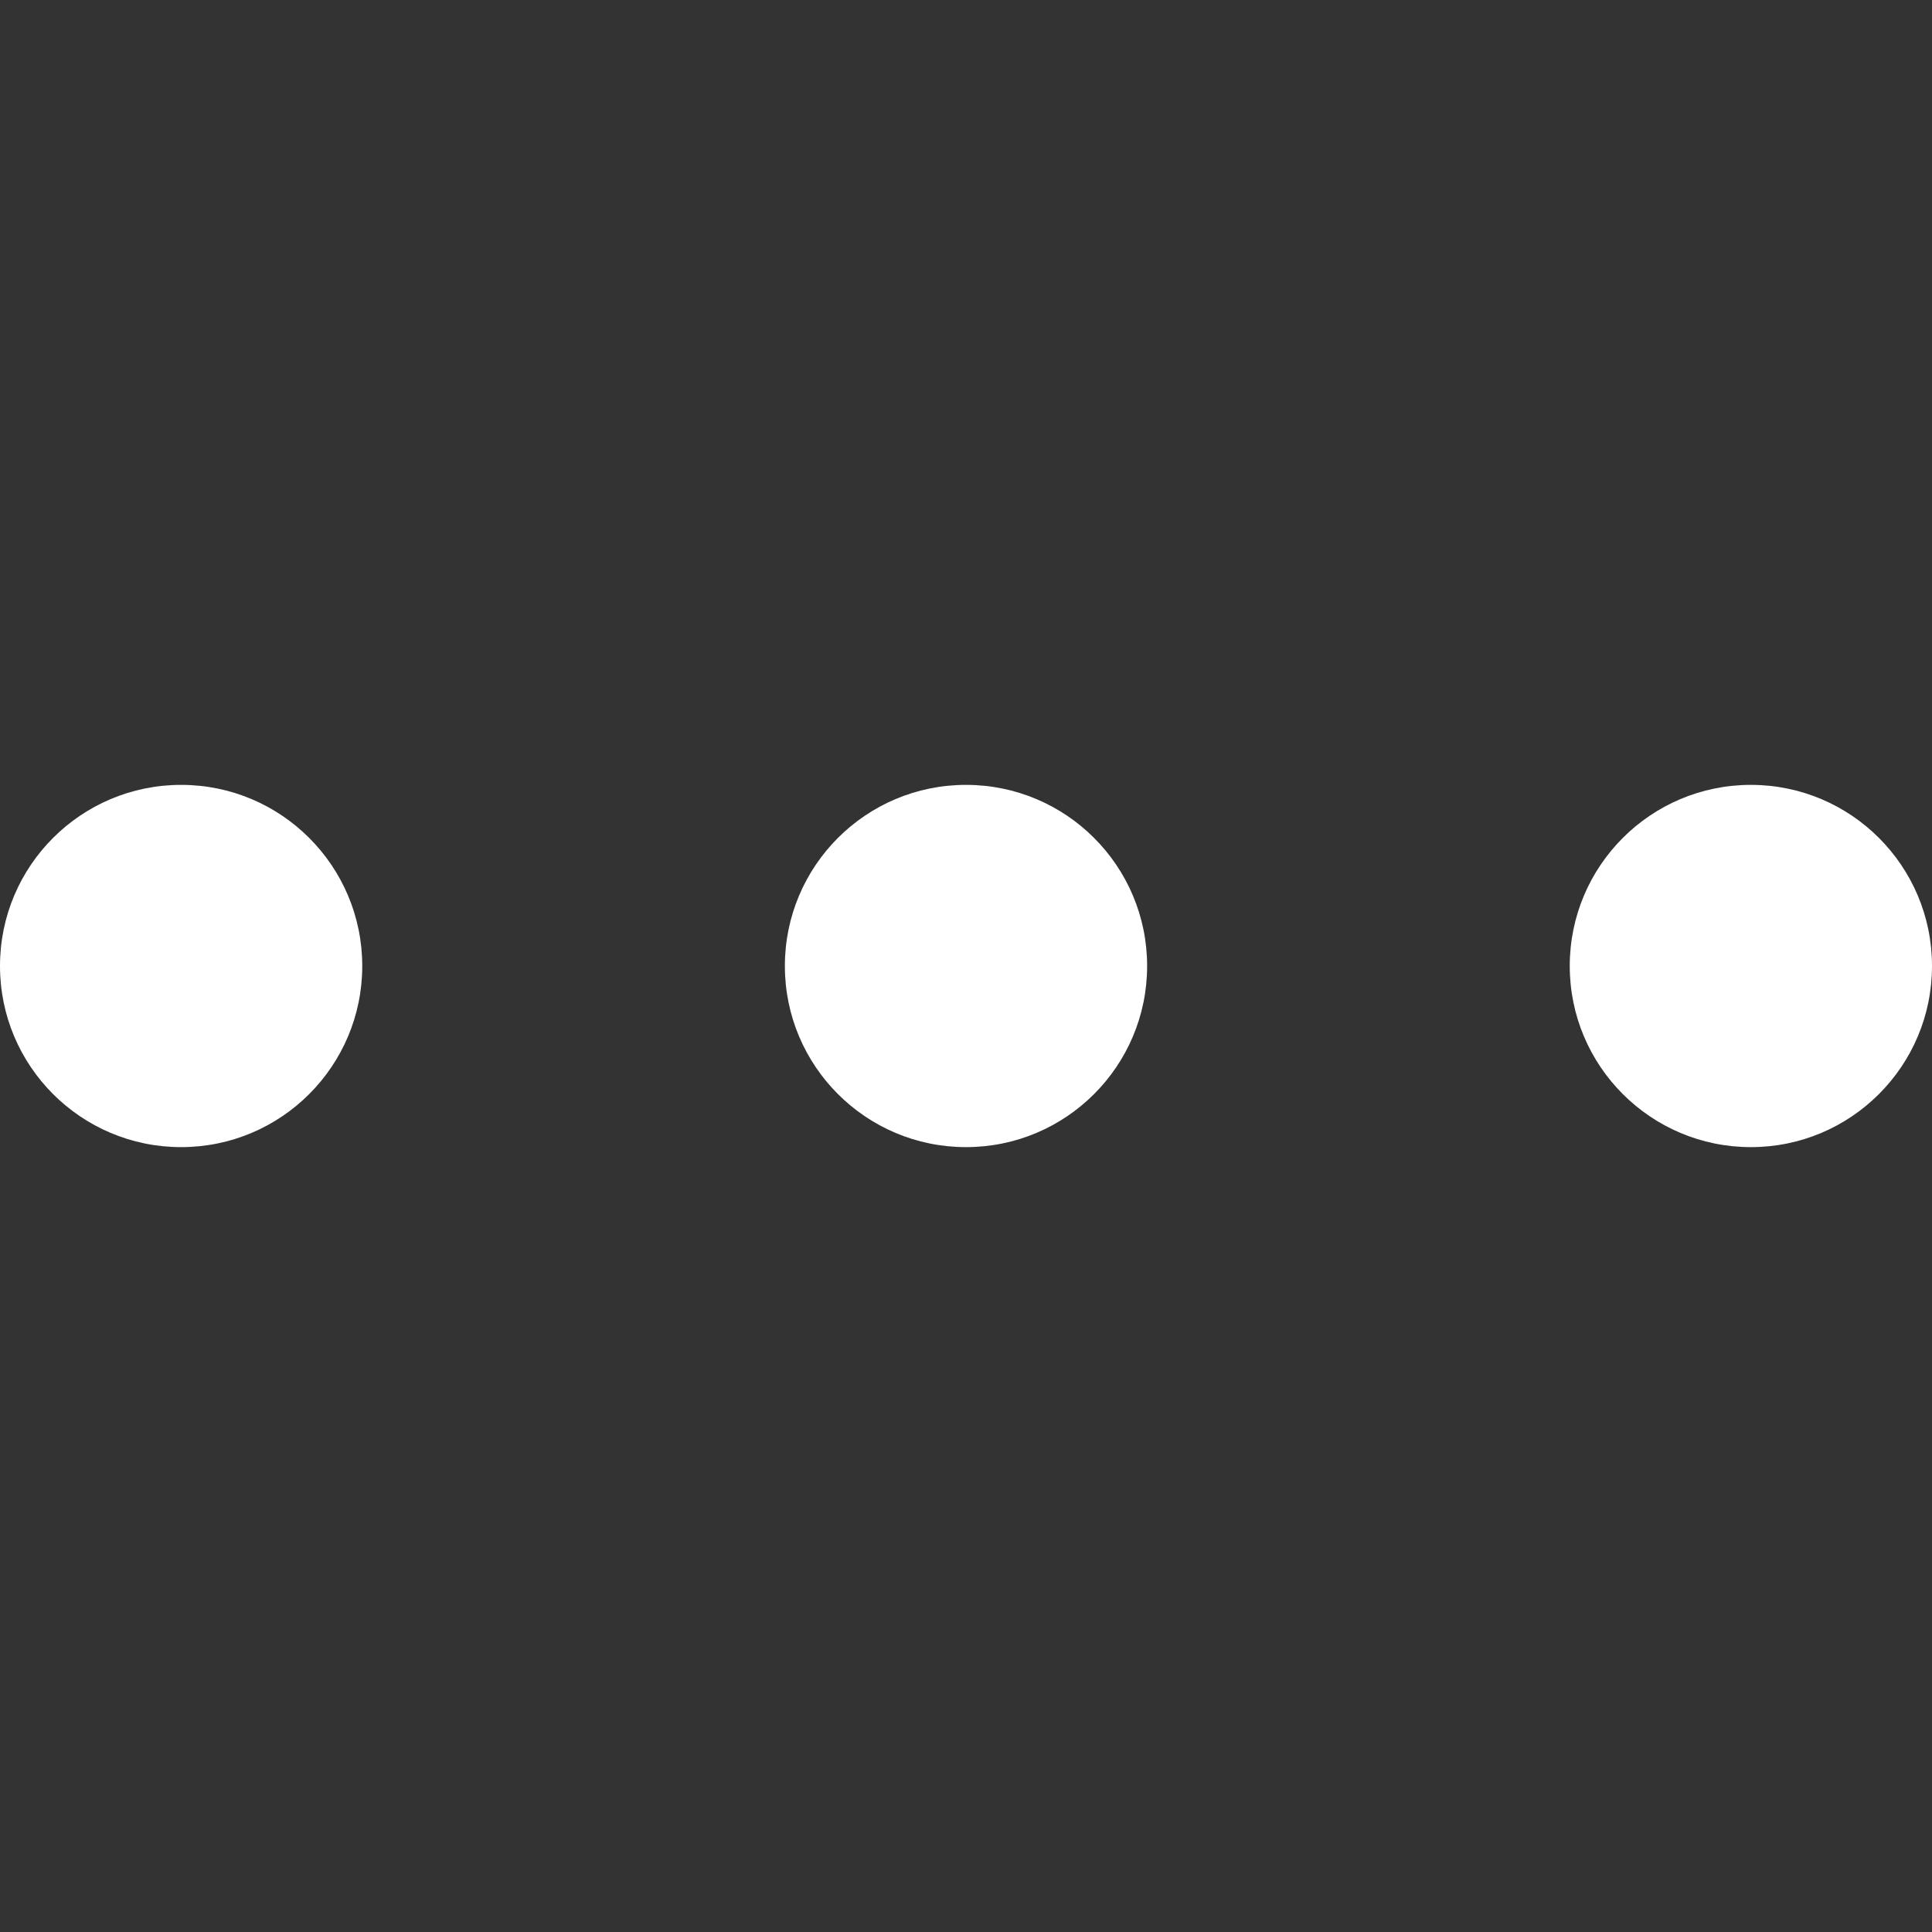
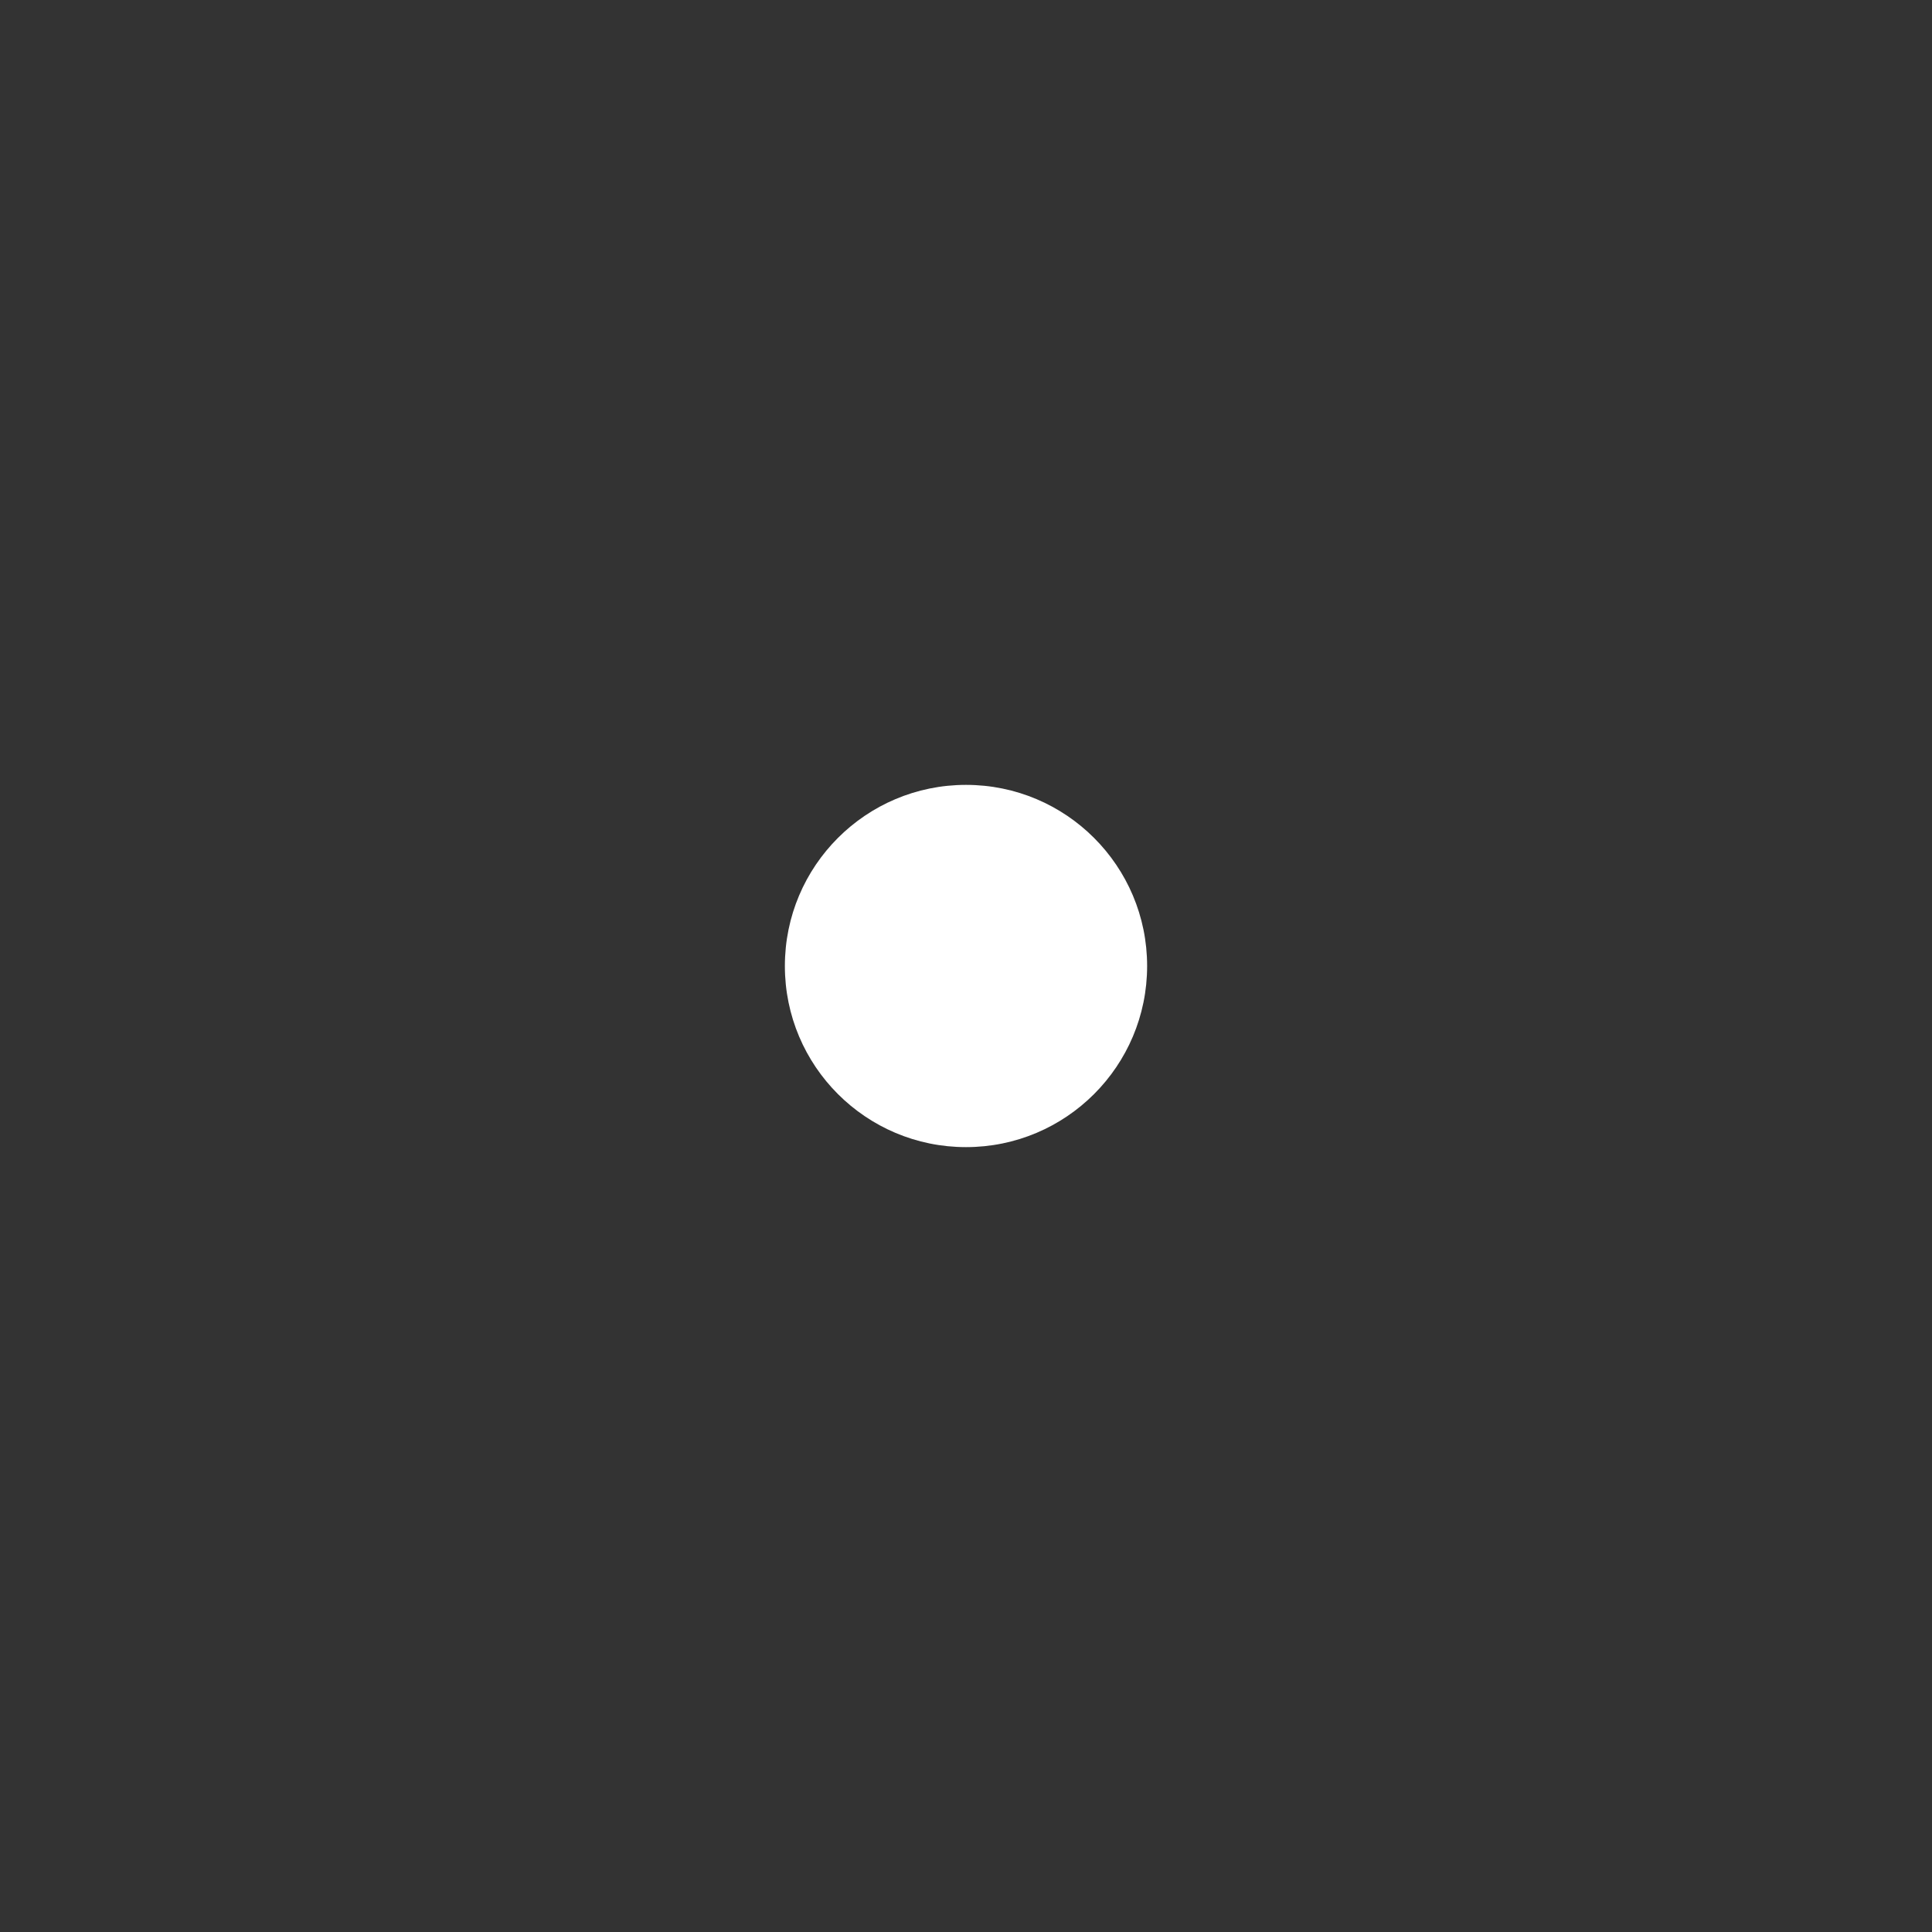
<svg xmlns="http://www.w3.org/2000/svg" x="0px" y="0px" width="16px" height="16px" viewBox="0 0 16 16">
  <rect x="0" y="0" width="16" height="16" fill="#333333" stroke="none" />
  <g transform="translate(0, 0)">
    <g class="nc-loop-dots-3-16-icon-f">
-       <circle cx="1.5" cy="8" fill="#ffffff" r="1.5" />
      <circle cx="8" cy="8" fill="#ffffff" r="1.5" data-color="color-2" />
-       <circle cx="14.5" cy="8" fill="#ffffff" r="1.5" />
    </g>
    <style>.nc-loop-dots-3-16-icon-f&gt;*{--animation-duration:0.8s;transform-origin:50% 50%;animation:nc-loop-dots-3-anim 0.8s infinite}.nc-loop-dots-3-16-icon-f&gt;:nth-child(2){animation-delay:.1s}.nc-loop-dots-3-16-icon-f&gt;:nth-child(3){animation-delay:.2s}@keyframes nc-loop-dots-3-anim{0%,100%,60%{transform:translateY(0)}30%{transform:translateY(20%)}}</style>
  </g>
</svg>